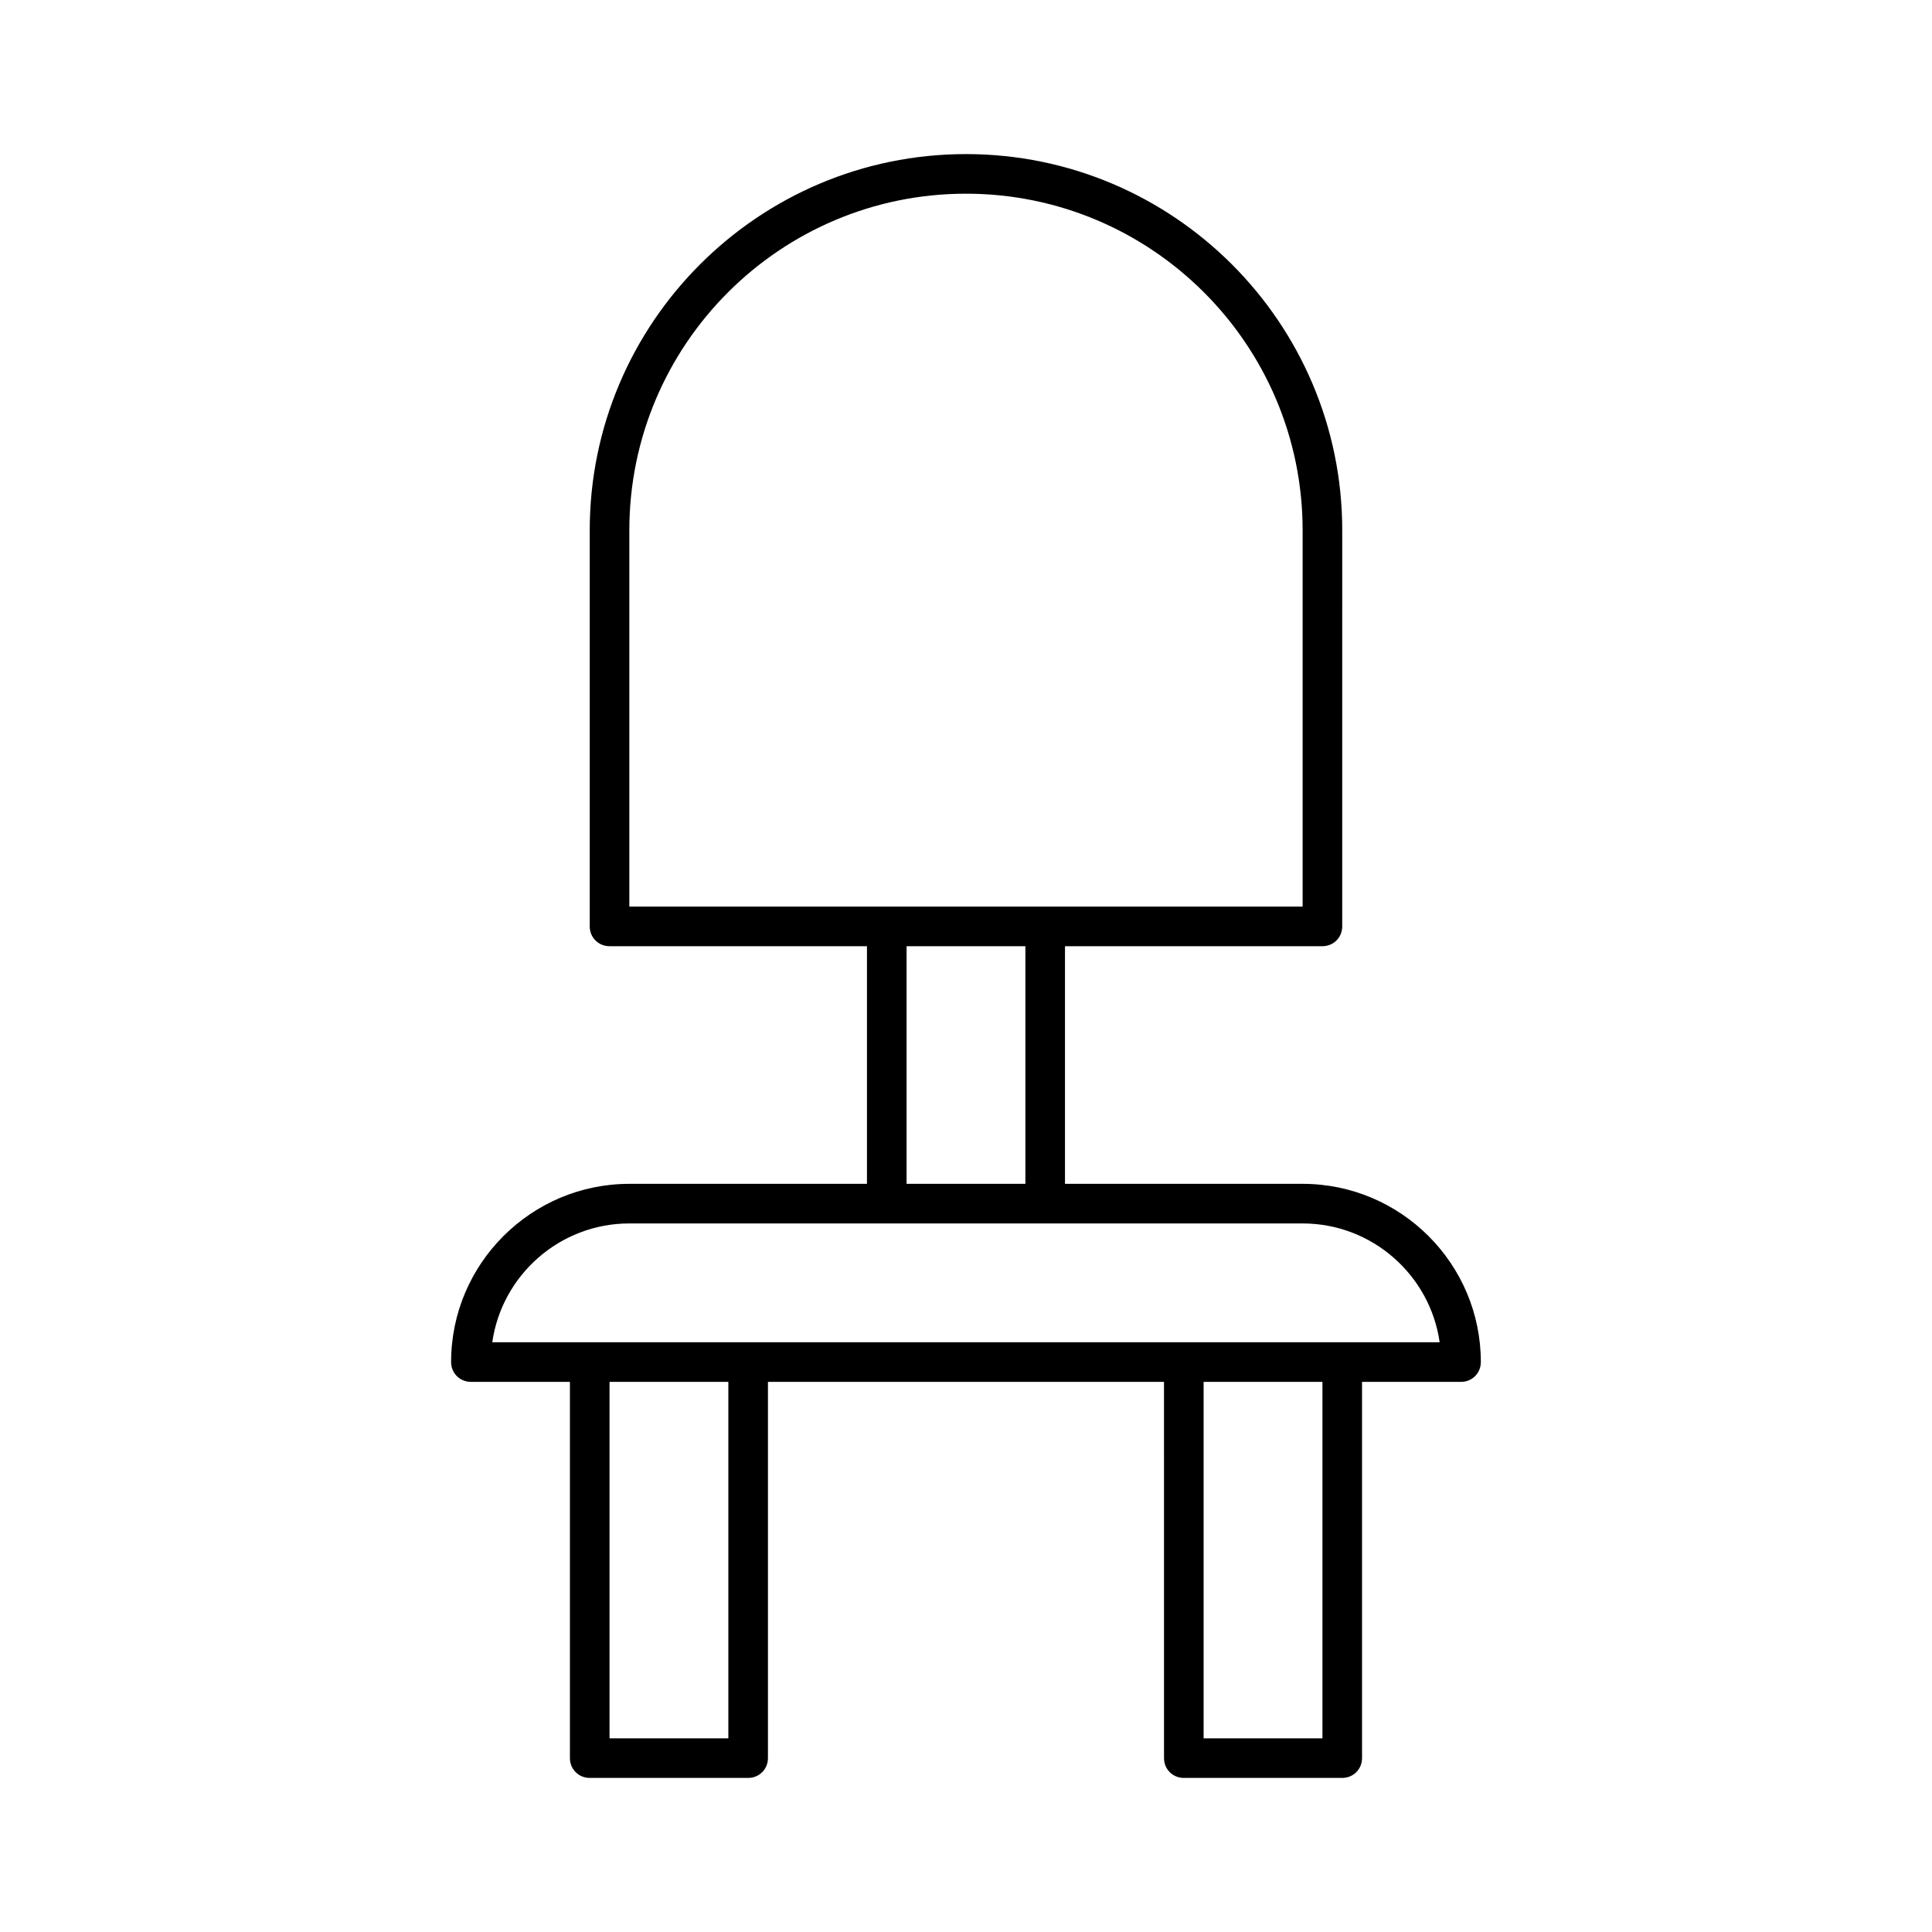
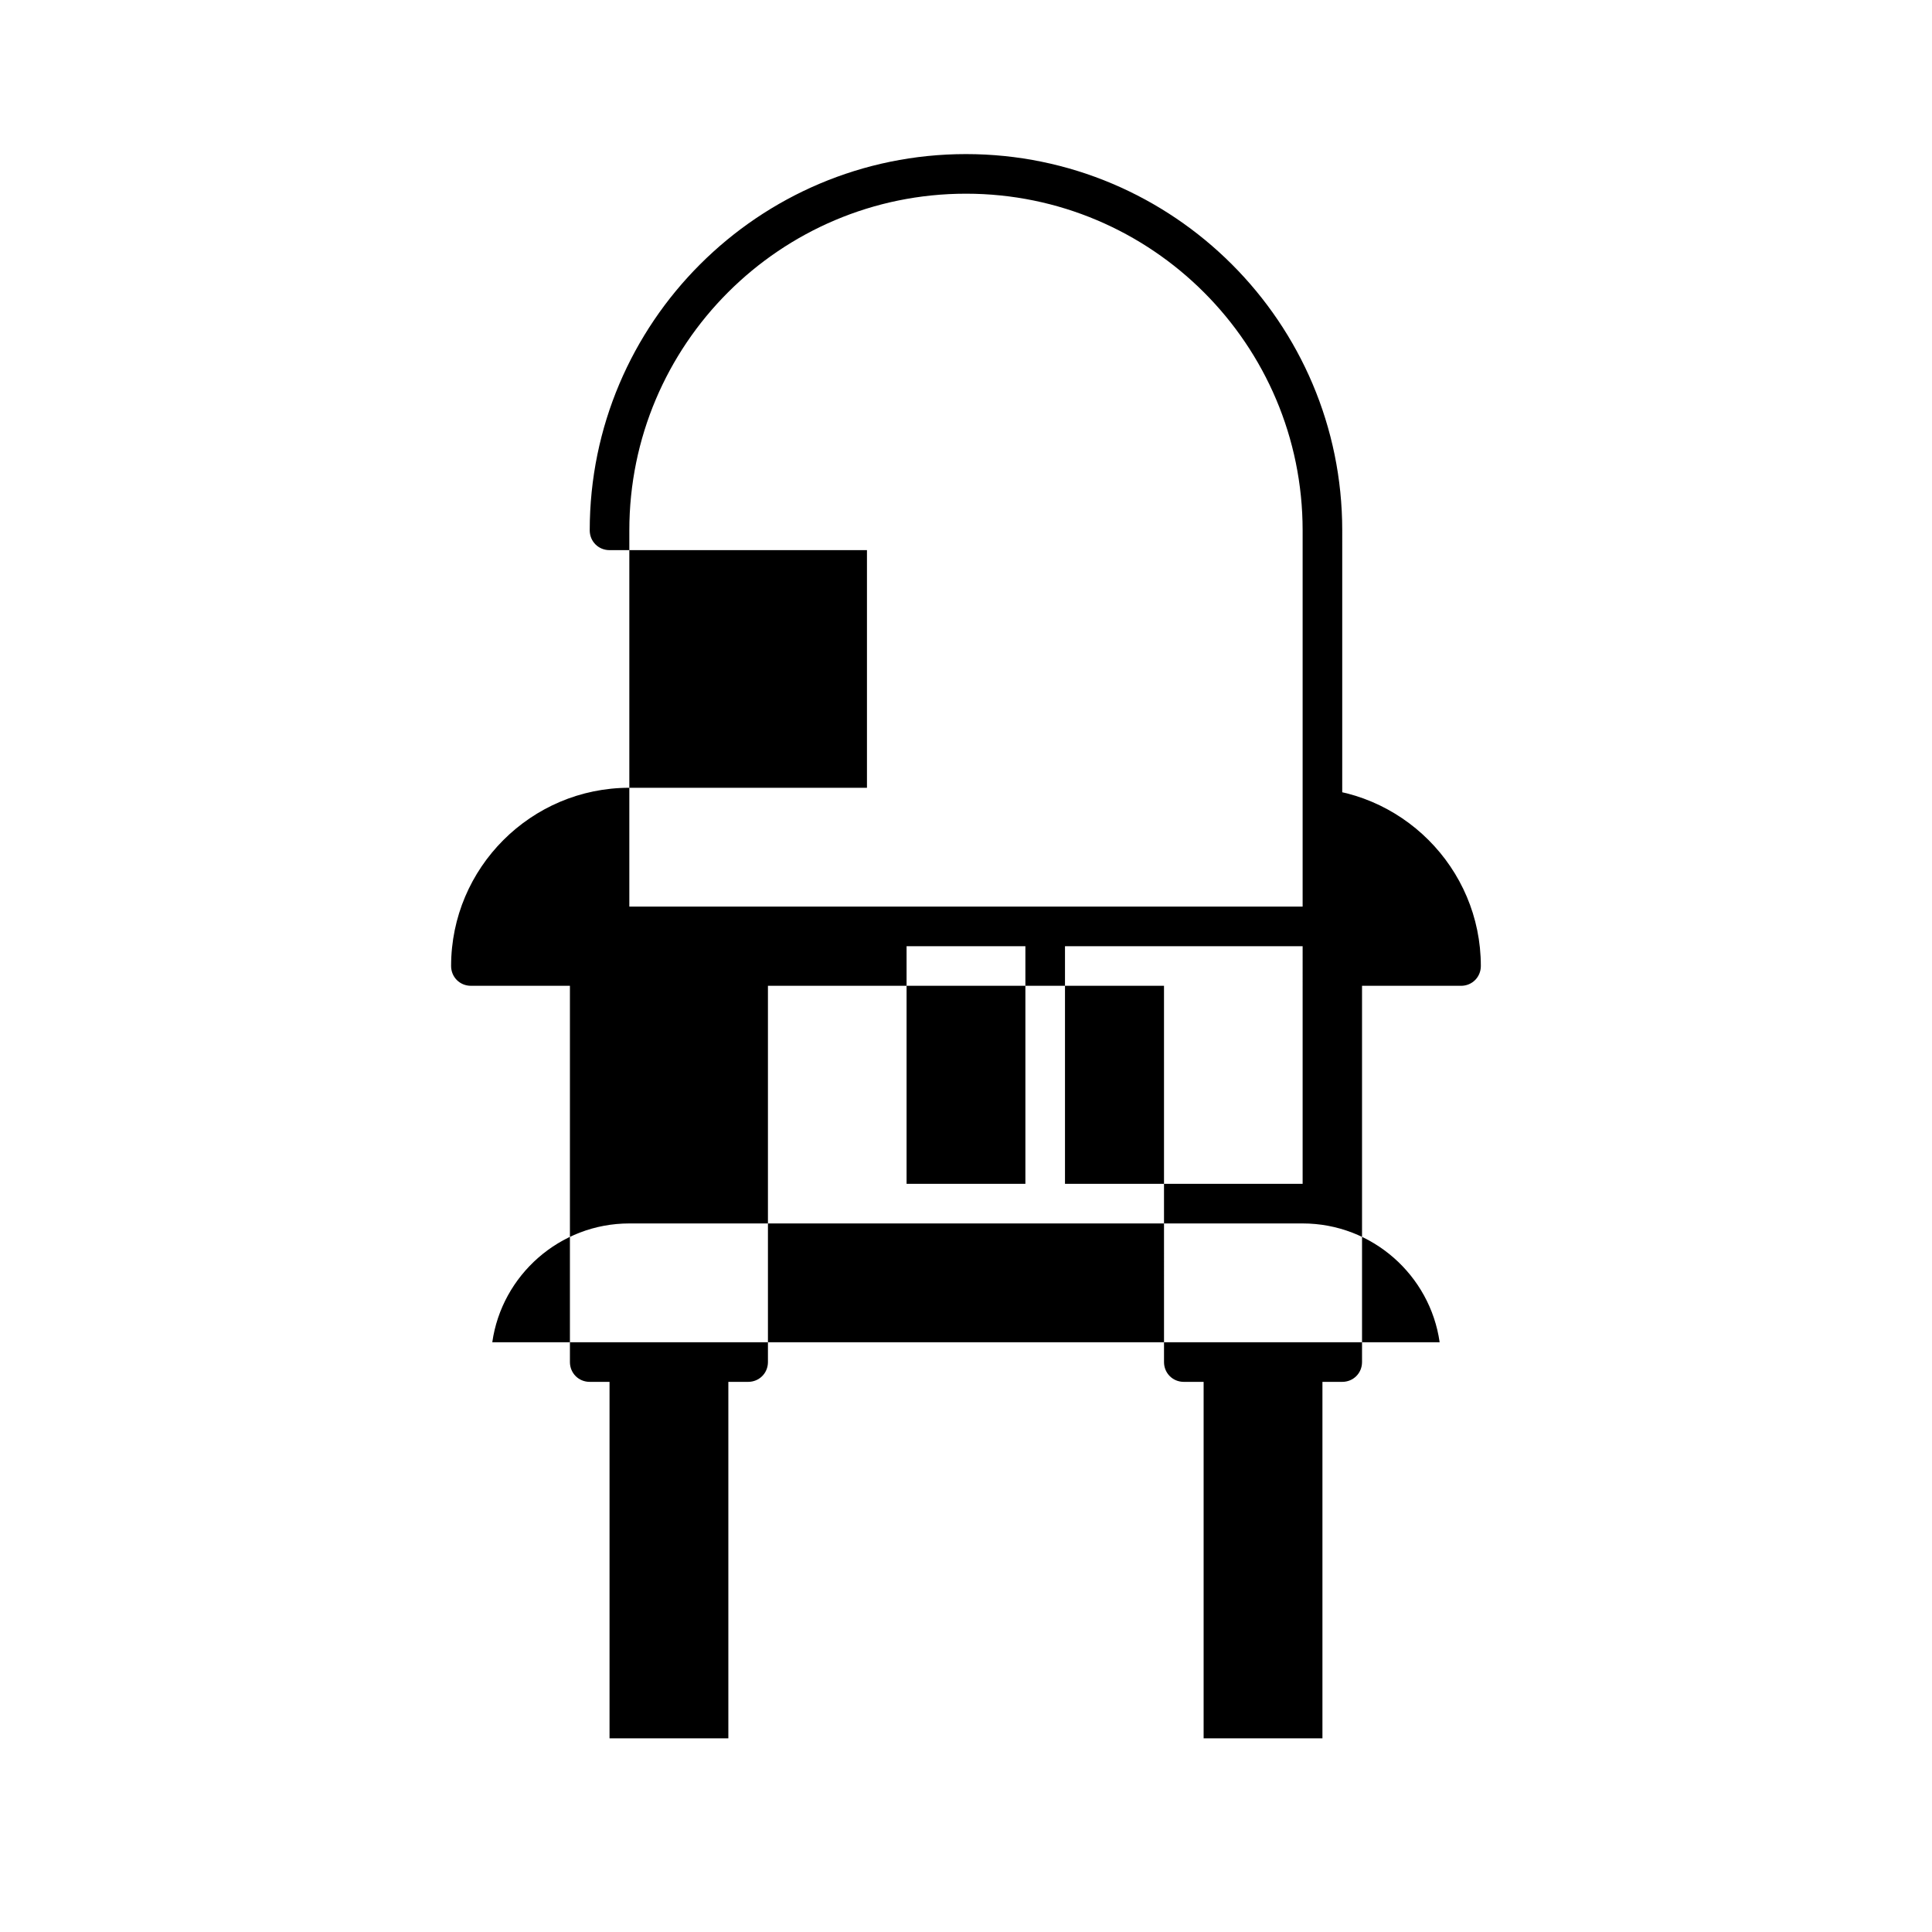
<svg xmlns="http://www.w3.org/2000/svg" fill="#000000" width="800px" height="800px" version="1.1" viewBox="144 144 512 512">
-   <path d="m489.21 457.73h-62.977v-62.977h68.223c2.938 0 5.246-2.309 5.246-5.246l0.004-104.96c0-55-44.715-99.711-99.711-99.711-55 0-99.711 44.715-99.711 99.711v104.96c0 2.938 2.309 5.246 5.246 5.246h68.223v62.977h-62.977c-26.031 0-47.23 21.203-47.23 47.23 0 2.938 2.309 5.246 5.246 5.246l26.242 0.004v99.711c0 2.938 2.309 5.246 5.246 5.246h41.984c2.938 0 5.246-2.309 5.246-5.246v-99.711h104.96l0.004 99.711c0 2.938 2.309 5.246 5.246 5.246h41.984c2.938 0 5.246-2.309 5.246-5.246v-99.711h26.238c2.938 0 5.246-2.309 5.246-5.246 0.004-26.031-21.195-47.234-47.227-47.234zm-178.43-73.473v-99.711c0-49.227 39.988-89.215 89.215-89.215 49.227 0 89.215 39.988 89.215 89.215v99.711zm104.96 10.496v62.977h-31.488v-62.977zm-78.719 209.92h-31.488v-94.465h31.488zm157.44 0h-31.488v-94.465h31.488zm5.25-104.96h-225.25c2.519-17.738 17.844-31.488 36.316-31.488h178.43c18.473 0 33.797 13.75 36.316 31.488z" />
+   <path d="m489.21 457.73h-62.977v-62.977h68.223c2.938 0 5.246-2.309 5.246-5.246l0.004-104.96c0-55-44.715-99.711-99.711-99.711-55 0-99.711 44.715-99.711 99.711c0 2.938 2.309 5.246 5.246 5.246h68.223v62.977h-62.977c-26.031 0-47.23 21.203-47.23 47.23 0 2.938 2.309 5.246 5.246 5.246l26.242 0.004v99.711c0 2.938 2.309 5.246 5.246 5.246h41.984c2.938 0 5.246-2.309 5.246-5.246v-99.711h104.96l0.004 99.711c0 2.938 2.309 5.246 5.246 5.246h41.984c2.938 0 5.246-2.309 5.246-5.246v-99.711h26.238c2.938 0 5.246-2.309 5.246-5.246 0.004-26.031-21.195-47.234-47.227-47.234zm-178.43-73.473v-99.711c0-49.227 39.988-89.215 89.215-89.215 49.227 0 89.215 39.988 89.215 89.215v99.711zm104.96 10.496v62.977h-31.488v-62.977zm-78.719 209.92h-31.488v-94.465h31.488zm157.44 0h-31.488v-94.465h31.488zm5.25-104.96h-225.25c2.519-17.738 17.844-31.488 36.316-31.488h178.43c18.473 0 33.797 13.75 36.316 31.488z" />
</svg>